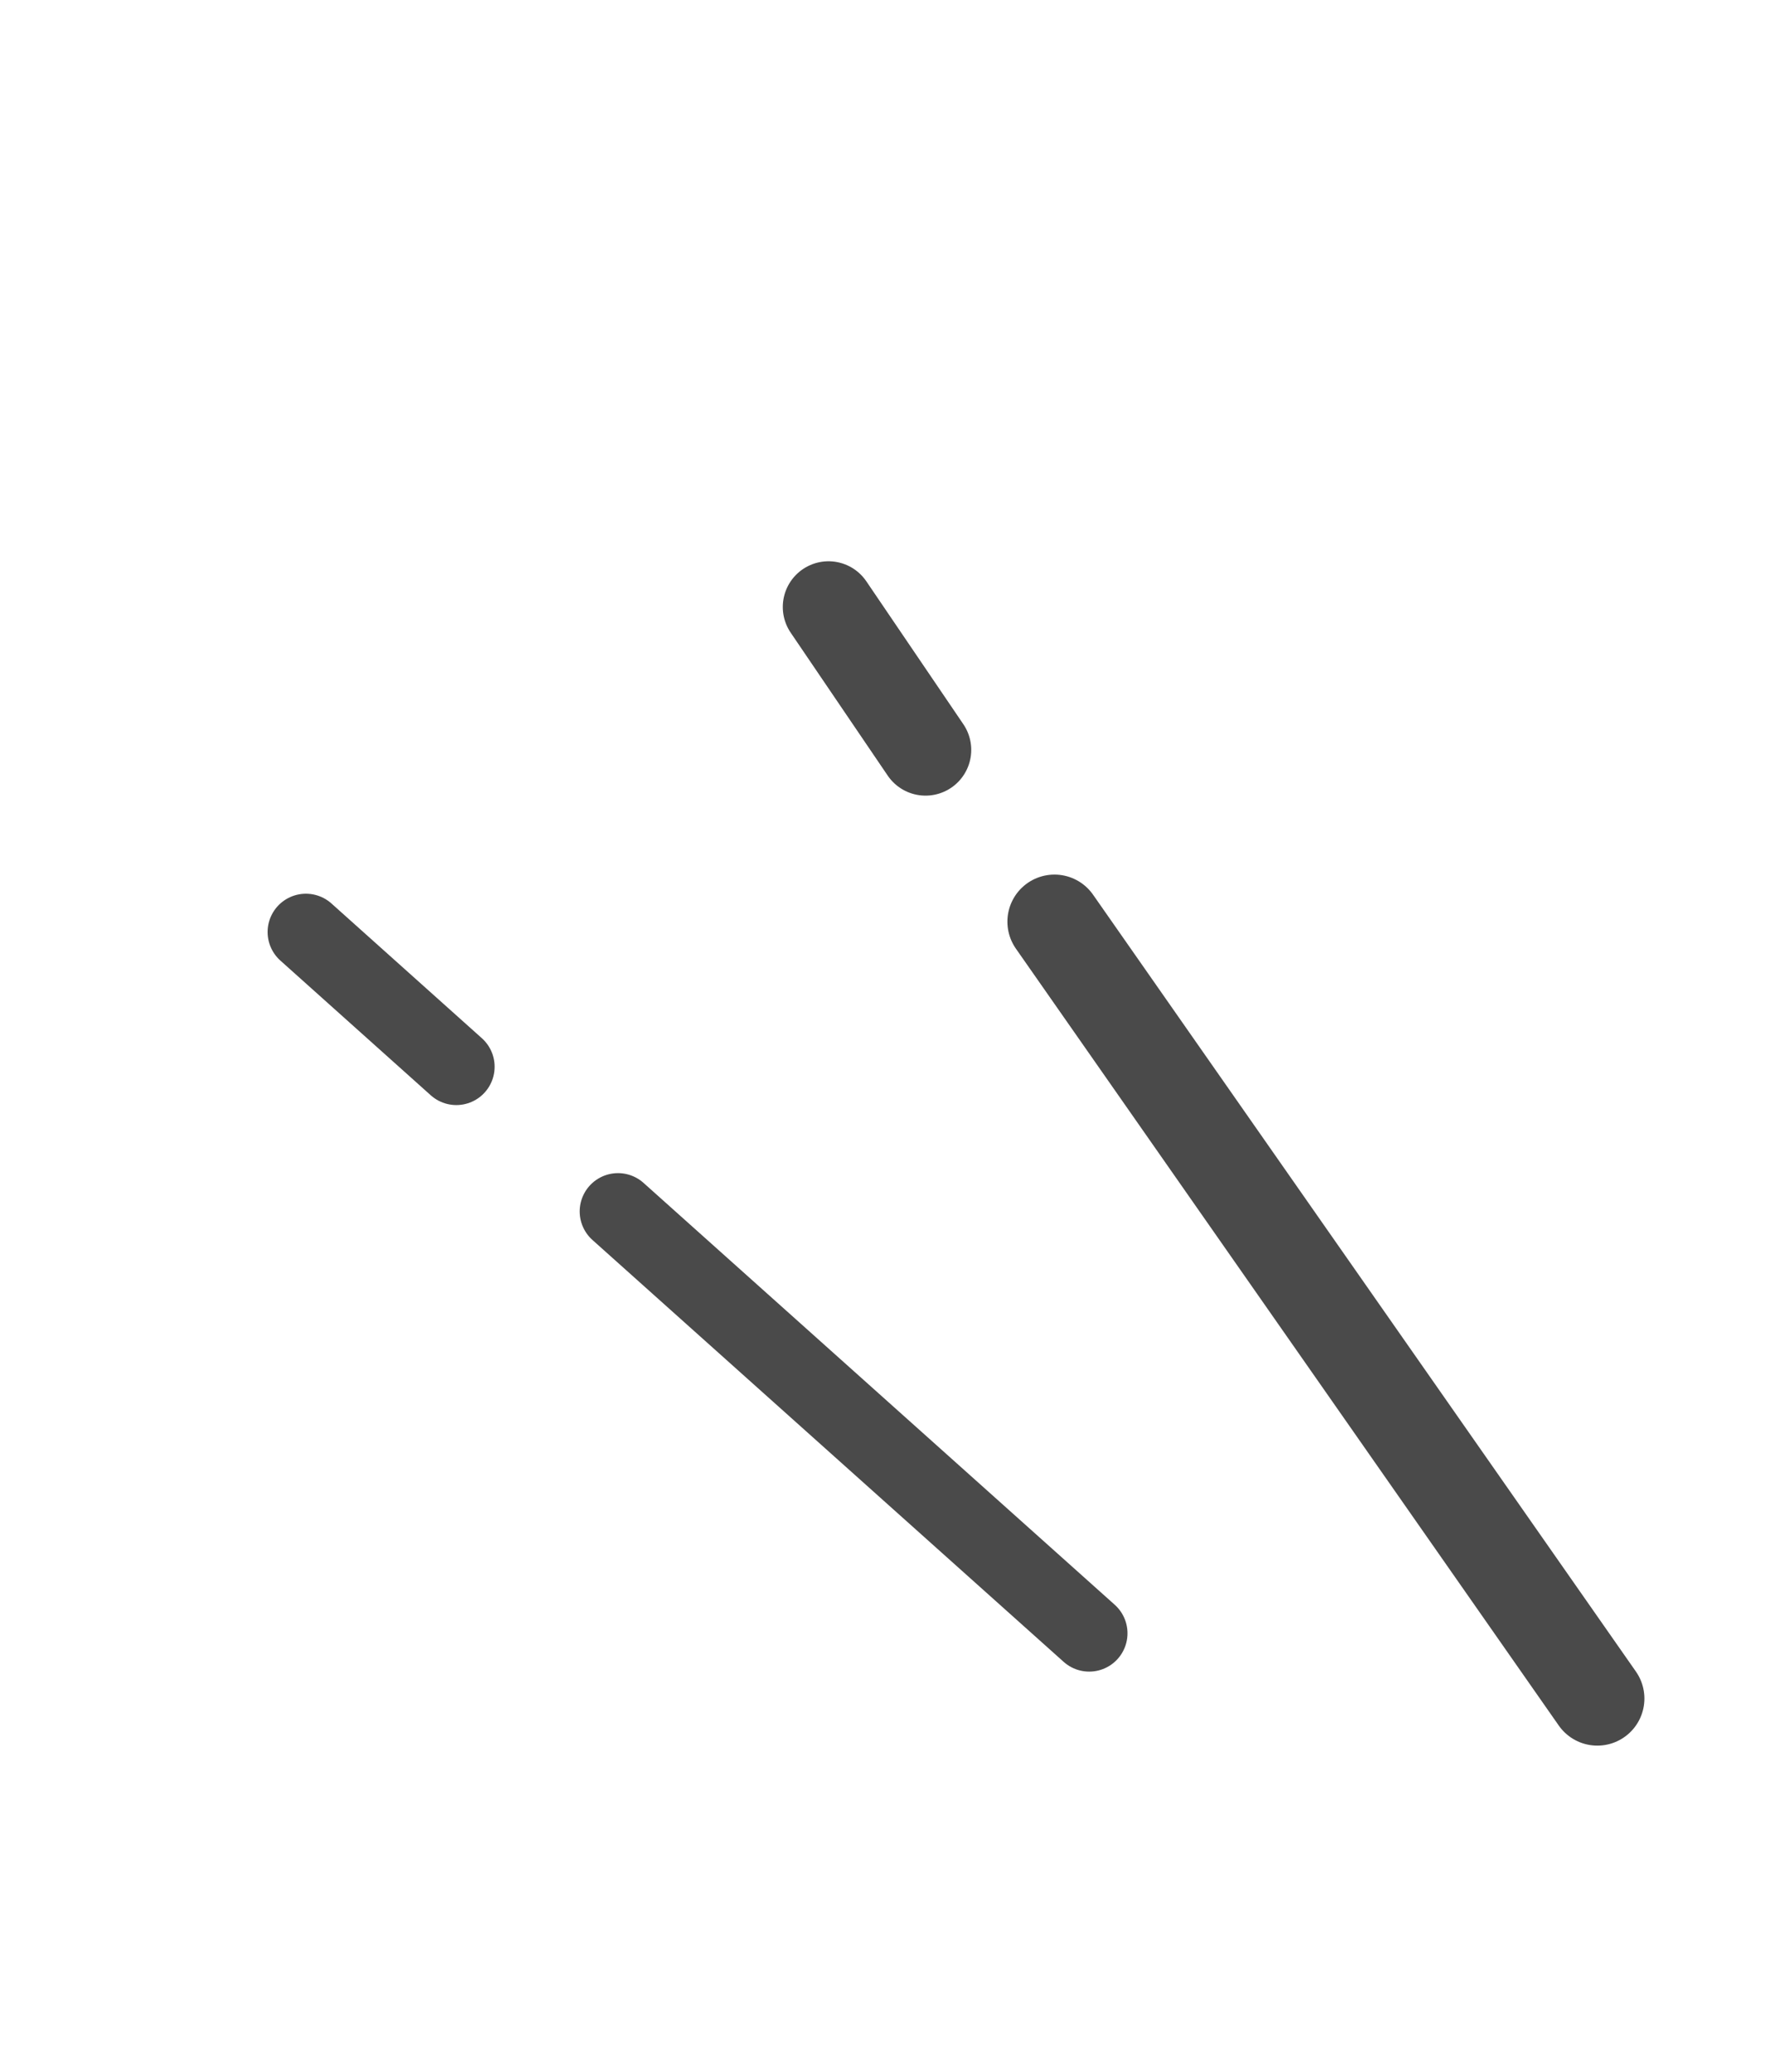
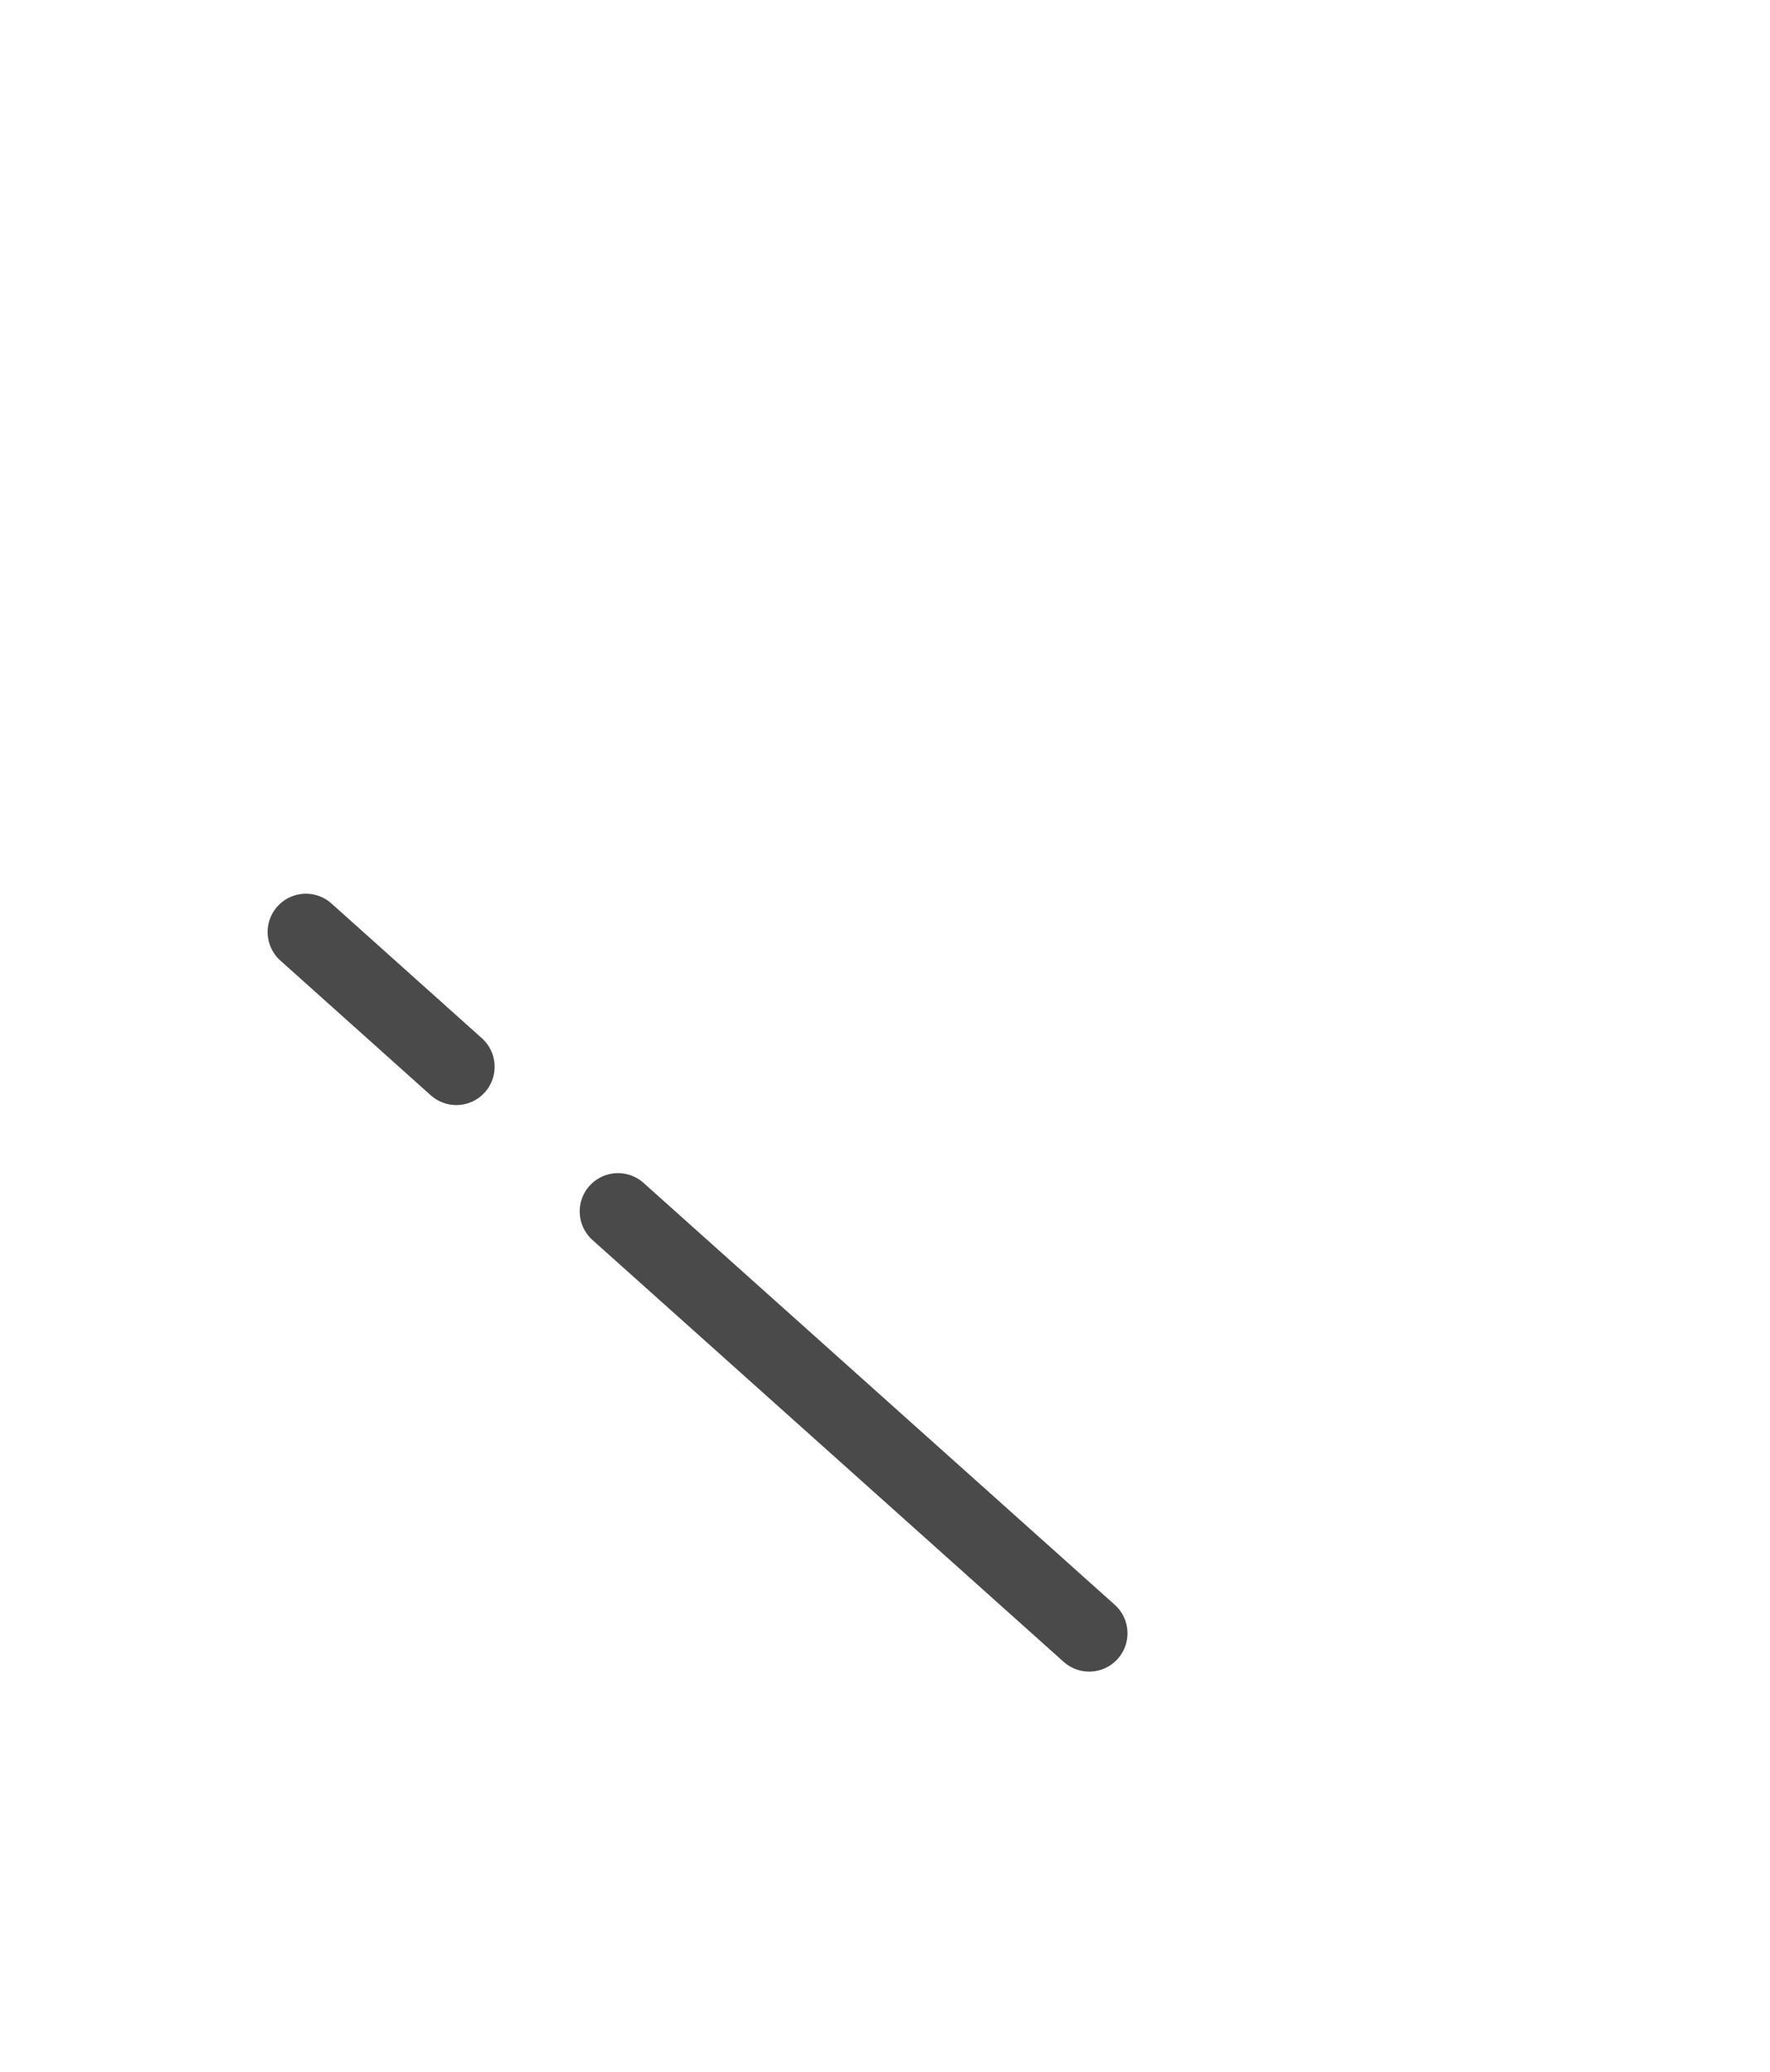
<svg xmlns="http://www.w3.org/2000/svg" width="47" height="55" viewBox="0 0 47 55" fill="none">
-   <path d="M28 24.469L42.415 45.094" stroke="#4A4A4A" stroke-width="2.5" stroke-linecap="round" stroke-linejoin="round" />
-   <path d="M22 16.115L24.576 19.909" stroke="#4A4A4A" stroke-width="2.428" stroke-linecap="round" stroke-linejoin="round" />
  <path d="M16.41 32.162L28.922 43.362" stroke="#4A4A4A" stroke-width="2.034" stroke-linecap="round" stroke-linejoin="round" />
  <path d="M8.123 24.744L12.117 28.321" stroke="#4A4A4A" stroke-width="2.034" stroke-linecap="round" stroke-linejoin="round" />
</svg>